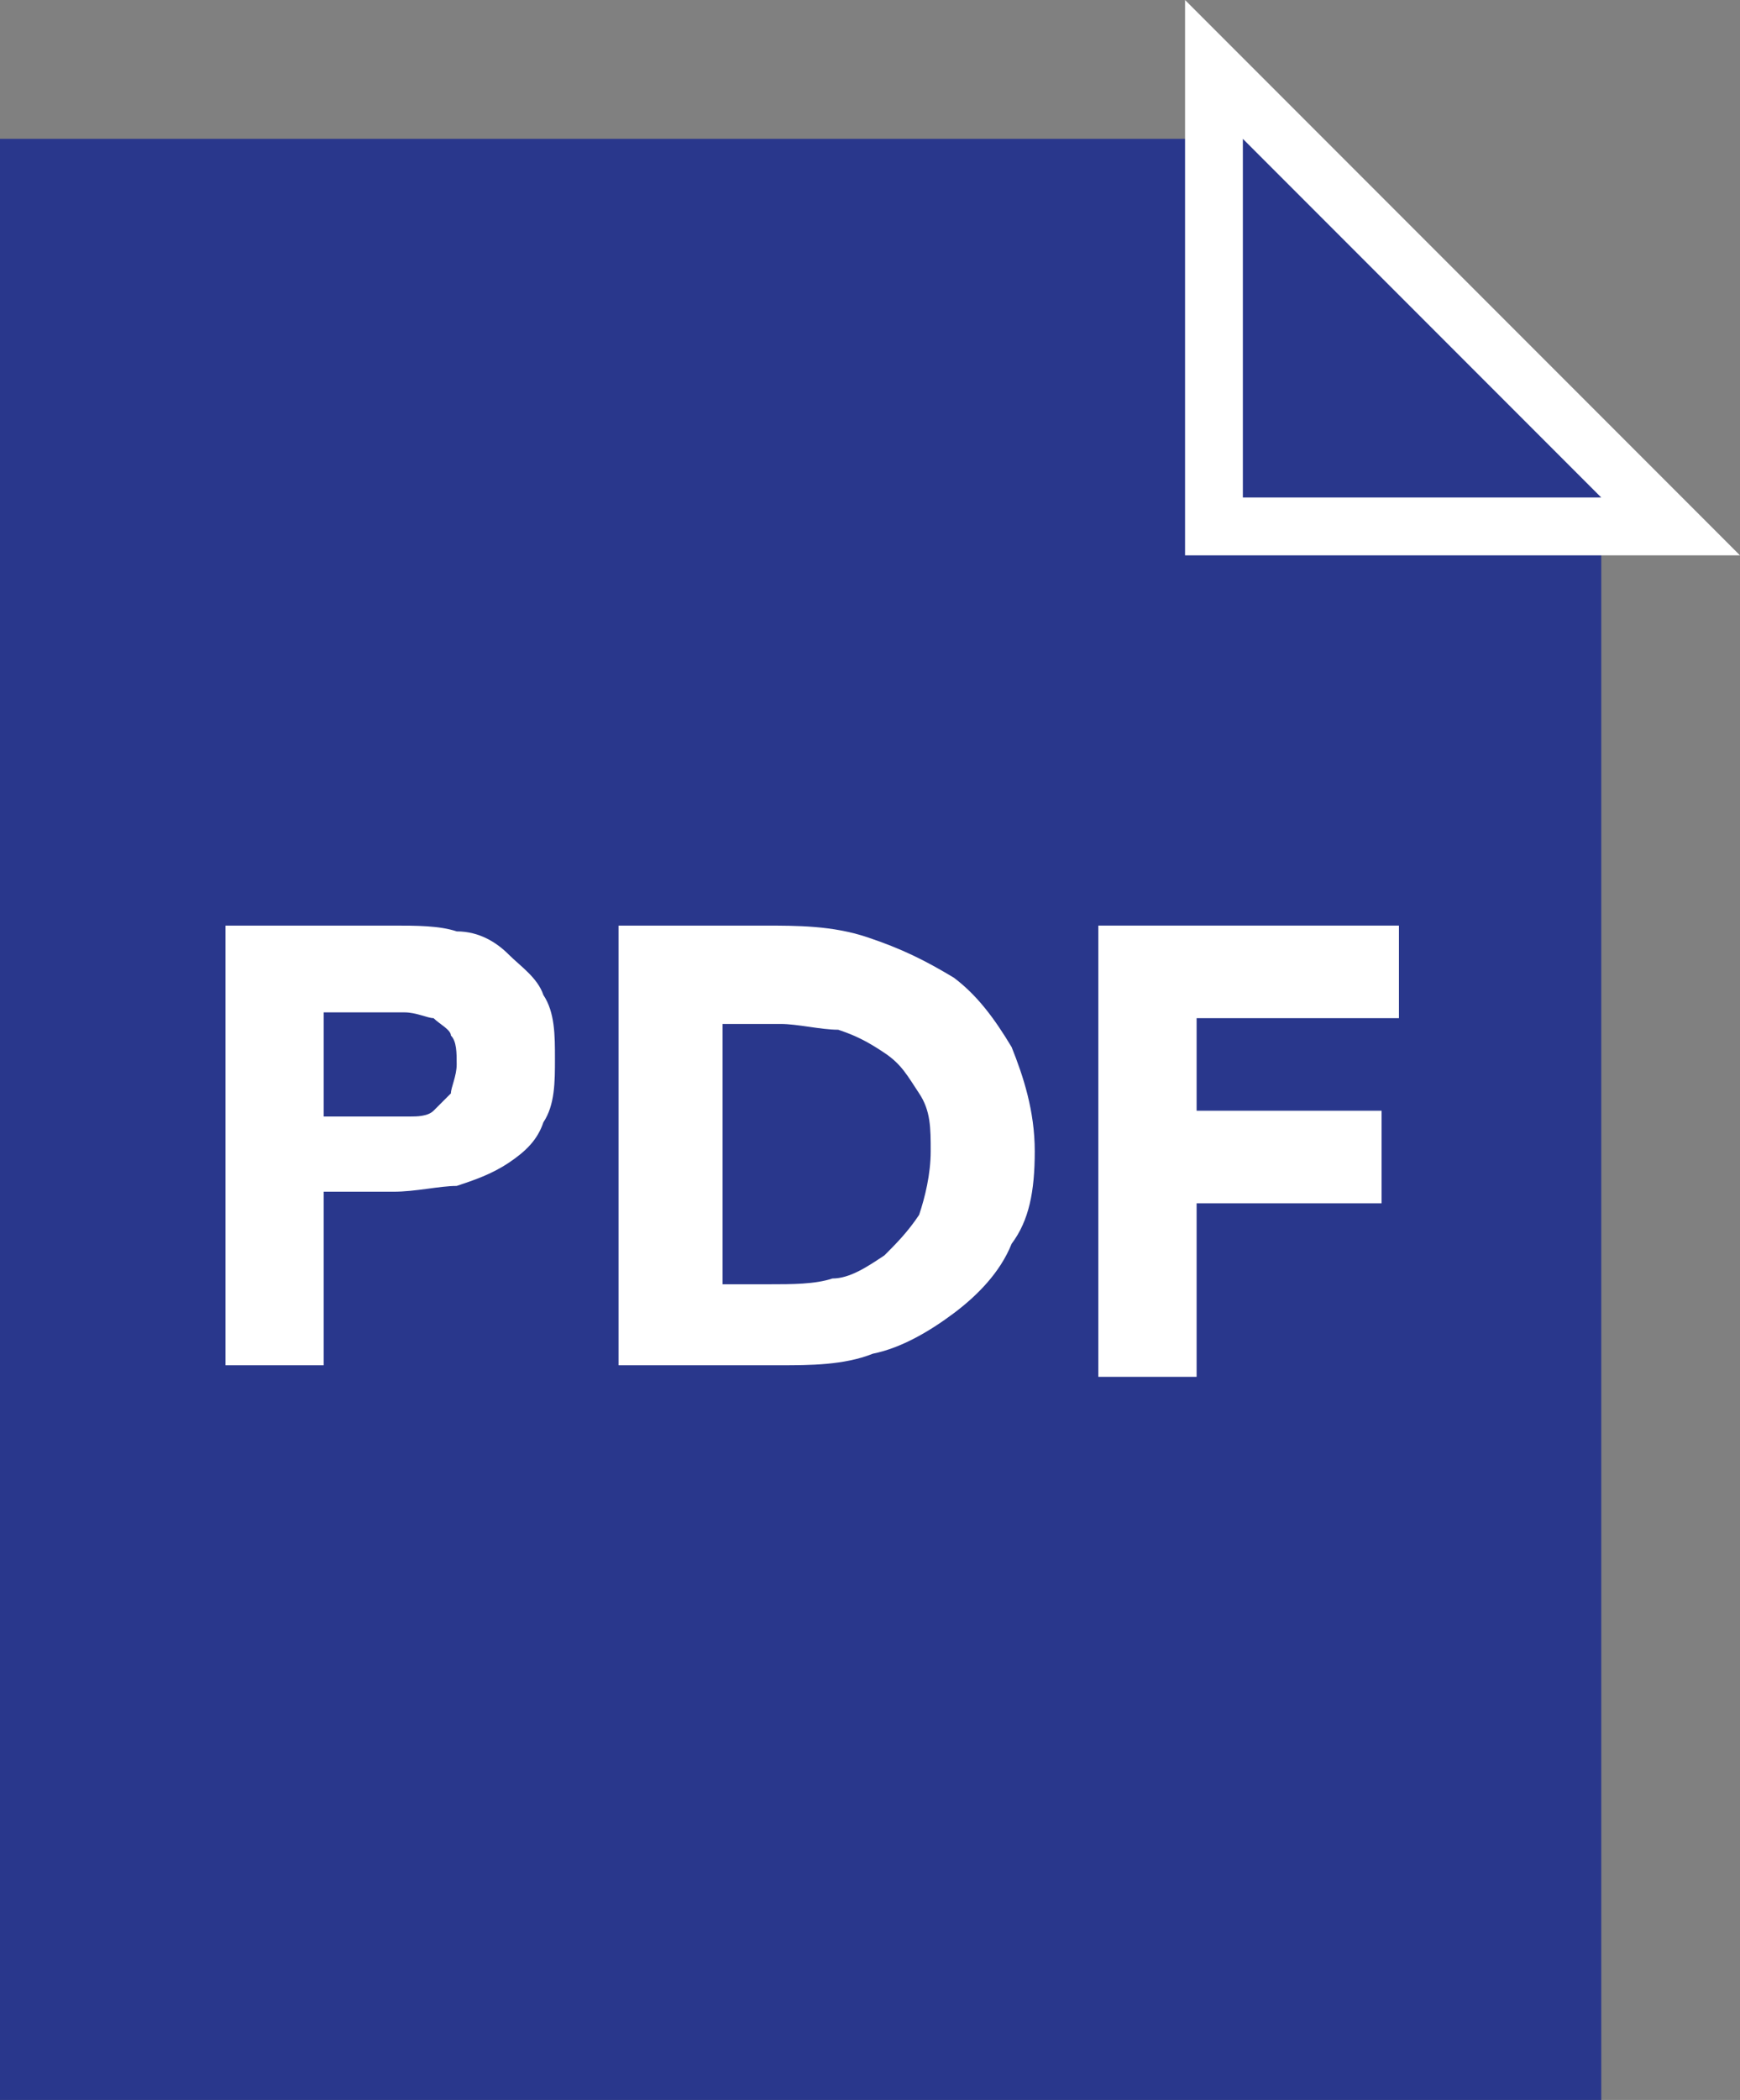
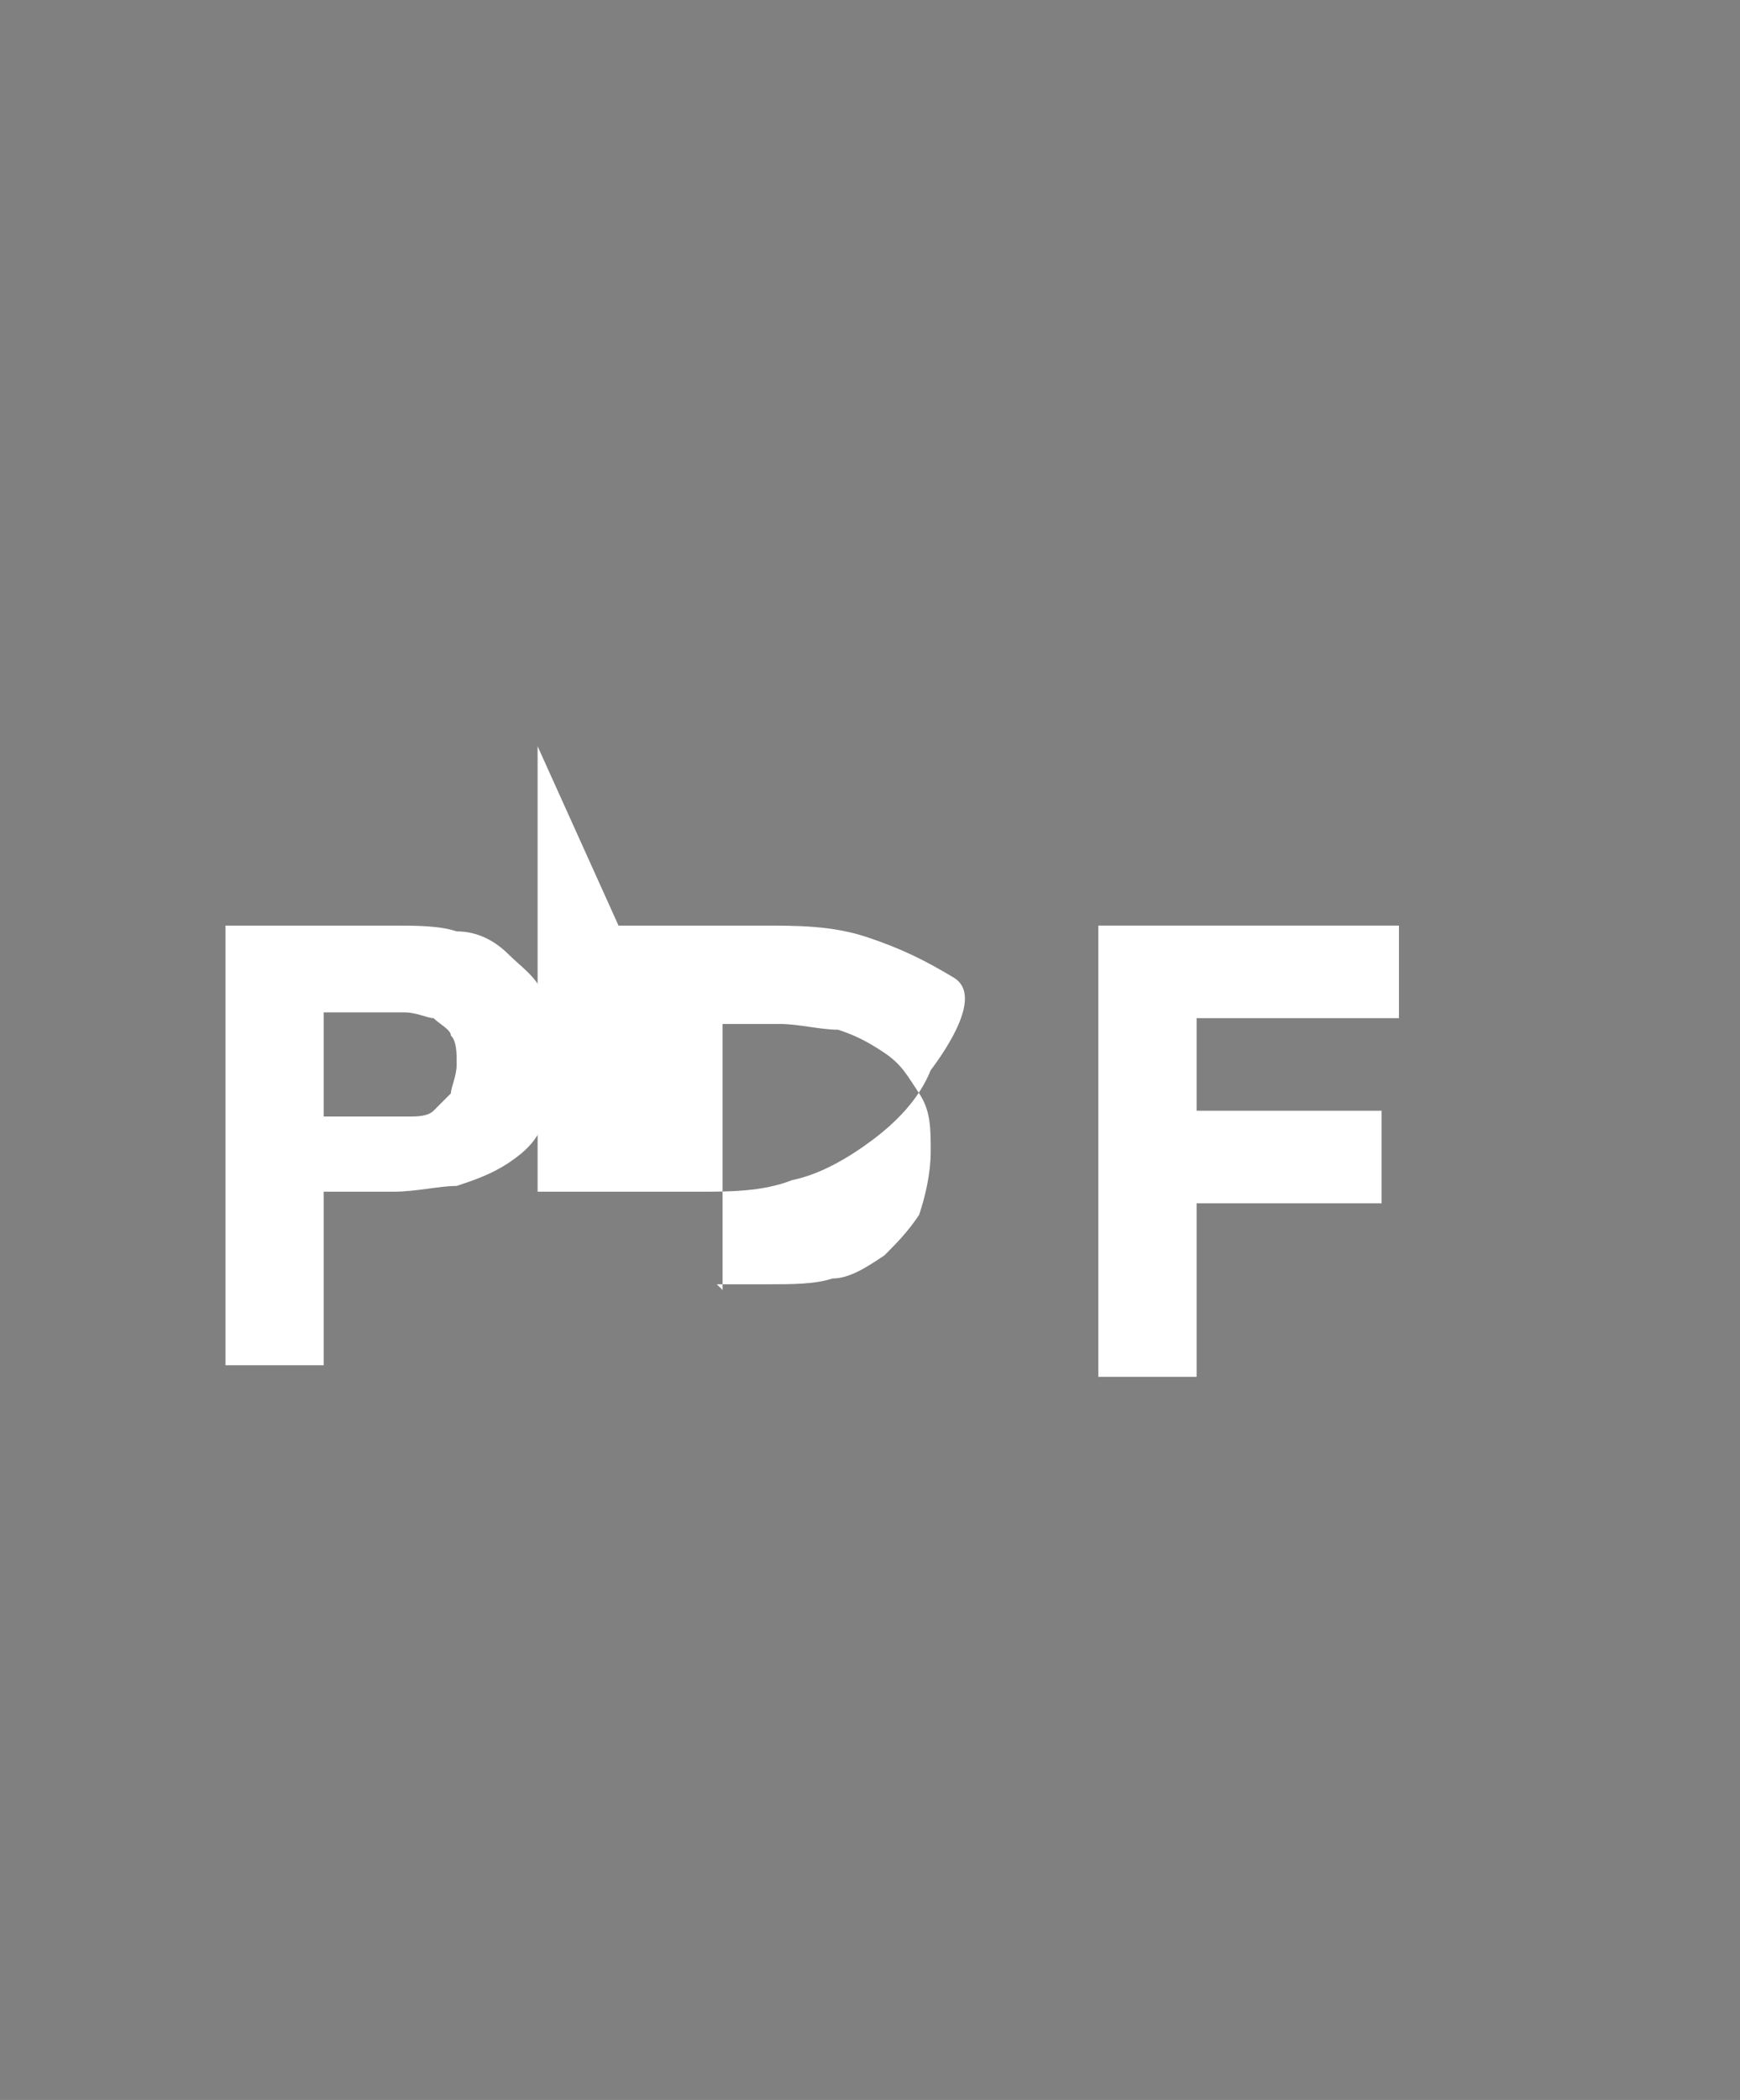
<svg xmlns="http://www.w3.org/2000/svg" id="_レイヤー_2" data-name=" レイヤー 2" version="1.1" viewBox="0 0 30.1 36.3">
  <rect x="0" y="0" width="30.1" height="36.3" fill="#808080" stroke="none" />
  <defs>
    <style>
      .cls-1 {
        fill: #29378c;
      }

      .cls-1, .cls-2 {
        stroke-width: 0px;
      }

      .cls-2 {
        fill: #fff;
      }
    </style>
  </defs>
-   <polygon class="cls-1" points="21.5 2.4 0 2.4 0 36.3 27.7 36.3 27.7 8.6 24.6 5.5 21.5 2.4" />
  <g>
    <g>
-       <polygon class="cls-1" points="21 9.1 21 1.2 28.9 9.1 21 9.1" />
-       <path class="cls-2" d="M21.5,2.4l3.1,3.1,3.1,3.1h-6.2V2.4M20.5,0v9.6h9.6l-1.7-1.7-3.1-3.1-3.1-3.1L20.5,0h0Z" />
-     </g>
+       </g>
    <g>
      <path class="cls-2" d="M3.9,16h2.9c.4,0,.8,0,1.1.1.4,0,.7.2.9.4s.5.4.6.7c.2.3.2.7.2,1.1s0,.8-.2,1.1c-.1.3-.3.5-.6.7s-.6.3-.9.4c-.3,0-.7.1-1.1.1h-1.2v3h-1.7v-7.7ZM5.6,19.3h1.1c.2,0,.3,0,.4,0,.1,0,.3,0,.4-.1s.2-.2.3-.3c0-.1.1-.3.1-.5s0-.4-.1-.5c0-.1-.2-.2-.3-.3-.1,0-.3-.1-.5-.1s-.3,0-.5,0h-.9v1.8Z" />
-       <path class="cls-2" d="M10.7,16h2.5c.6,0,1.2,0,1.8.2s1,.4,1.5.7c.4.3.7.7,1,1.2.2.5.4,1.1.4,1.8s-.1,1.2-.4,1.6c-.2.5-.6.9-1,1.2s-.9.6-1.4.7c-.5.2-1.1.2-1.6.2h-2.8v-7.7ZM12.4,22.2h.9c.4,0,.8,0,1.1-.1.3,0,.6-.2.9-.4.2-.2.4-.4.6-.7.1-.3.2-.7.2-1.1s0-.7-.2-1-.3-.5-.6-.7-.5-.3-.8-.4c-.3,0-.7-.1-1-.1h-1v4.6Z" />
+       <path class="cls-2" d="M10.7,16h2.5c.6,0,1.2,0,1.8.2s1,.4,1.5.7s-.1,1.2-.4,1.6c-.2.5-.6.9-1,1.2s-.9.6-1.4.7c-.5.2-1.1.2-1.6.2h-2.8v-7.7ZM12.4,22.2h.9c.4,0,.8,0,1.1-.1.3,0,.6-.2.9-.4.2-.2.4-.4.6-.7.1-.3.2-.7.2-1.1s0-.7-.2-1-.3-.5-.6-.7-.5-.3-.8-.4c-.3,0-.7-.1-1-.1h-1v4.6Z" />
      <path class="cls-2" d="M19,16h5.2v1.6h-3.5v1.6h3.2v1.6h-3.2v3h-1.7v-7.7Z" />
    </g>
  </g>
</svg>